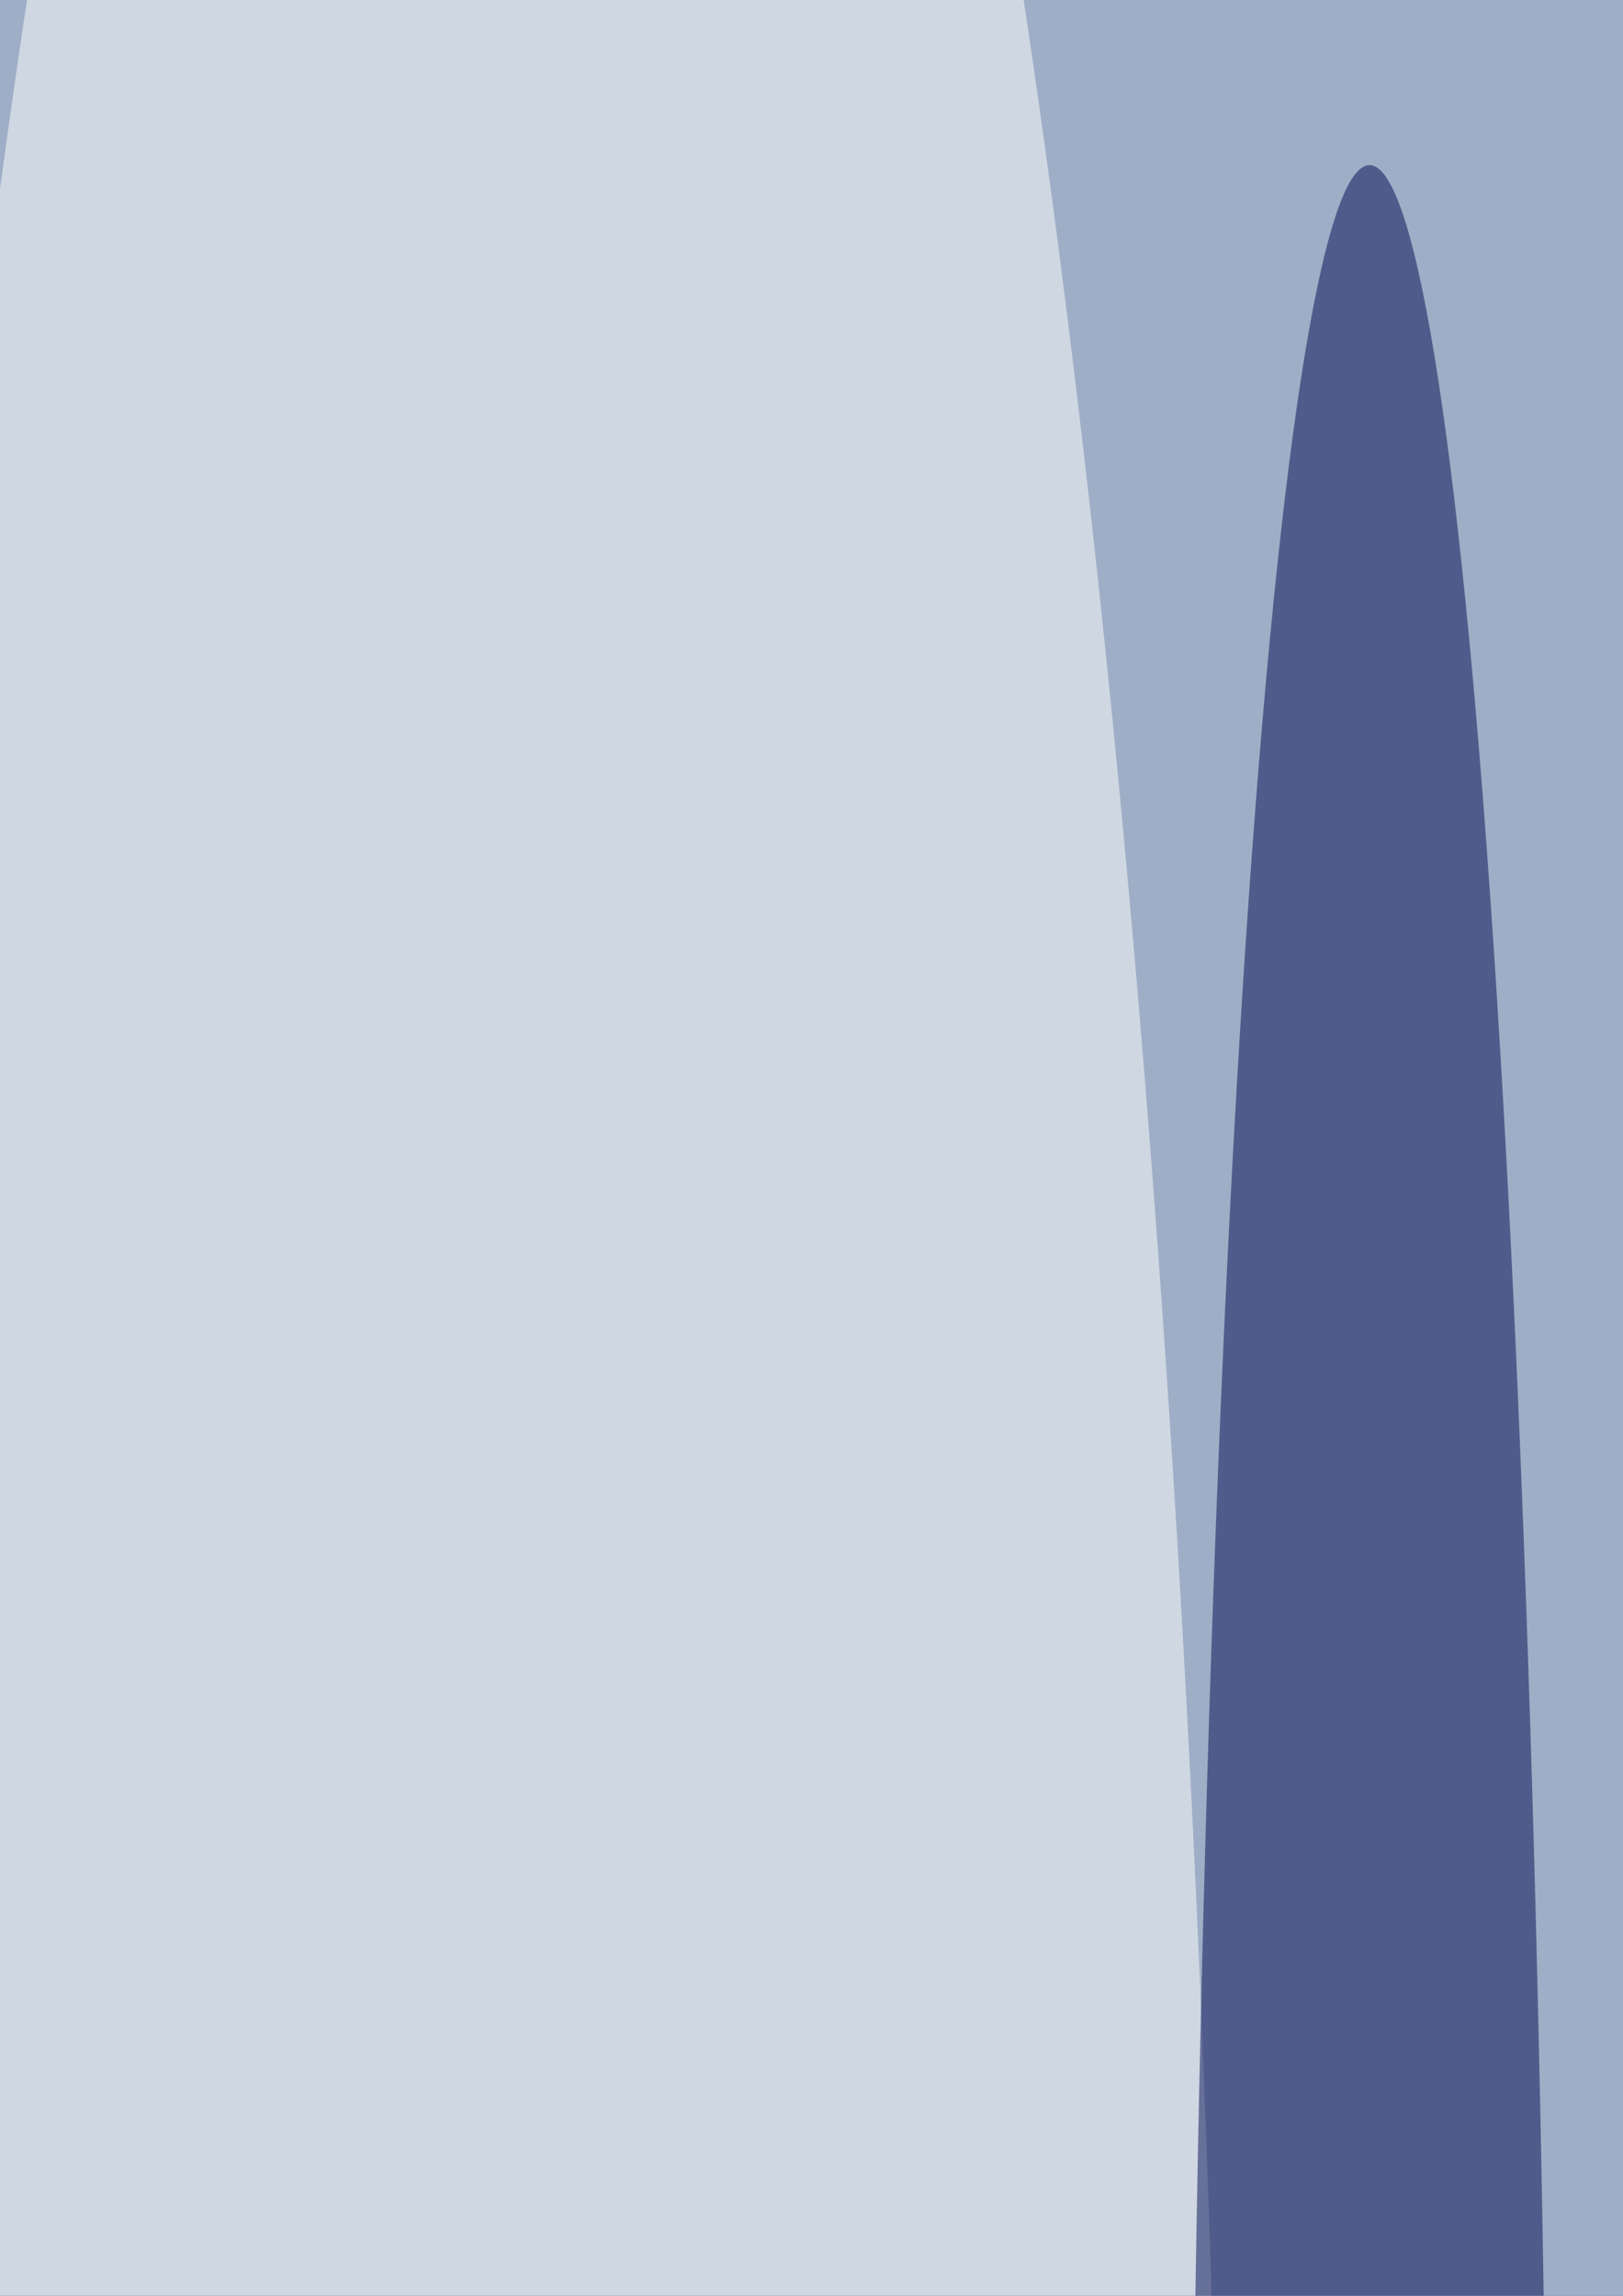
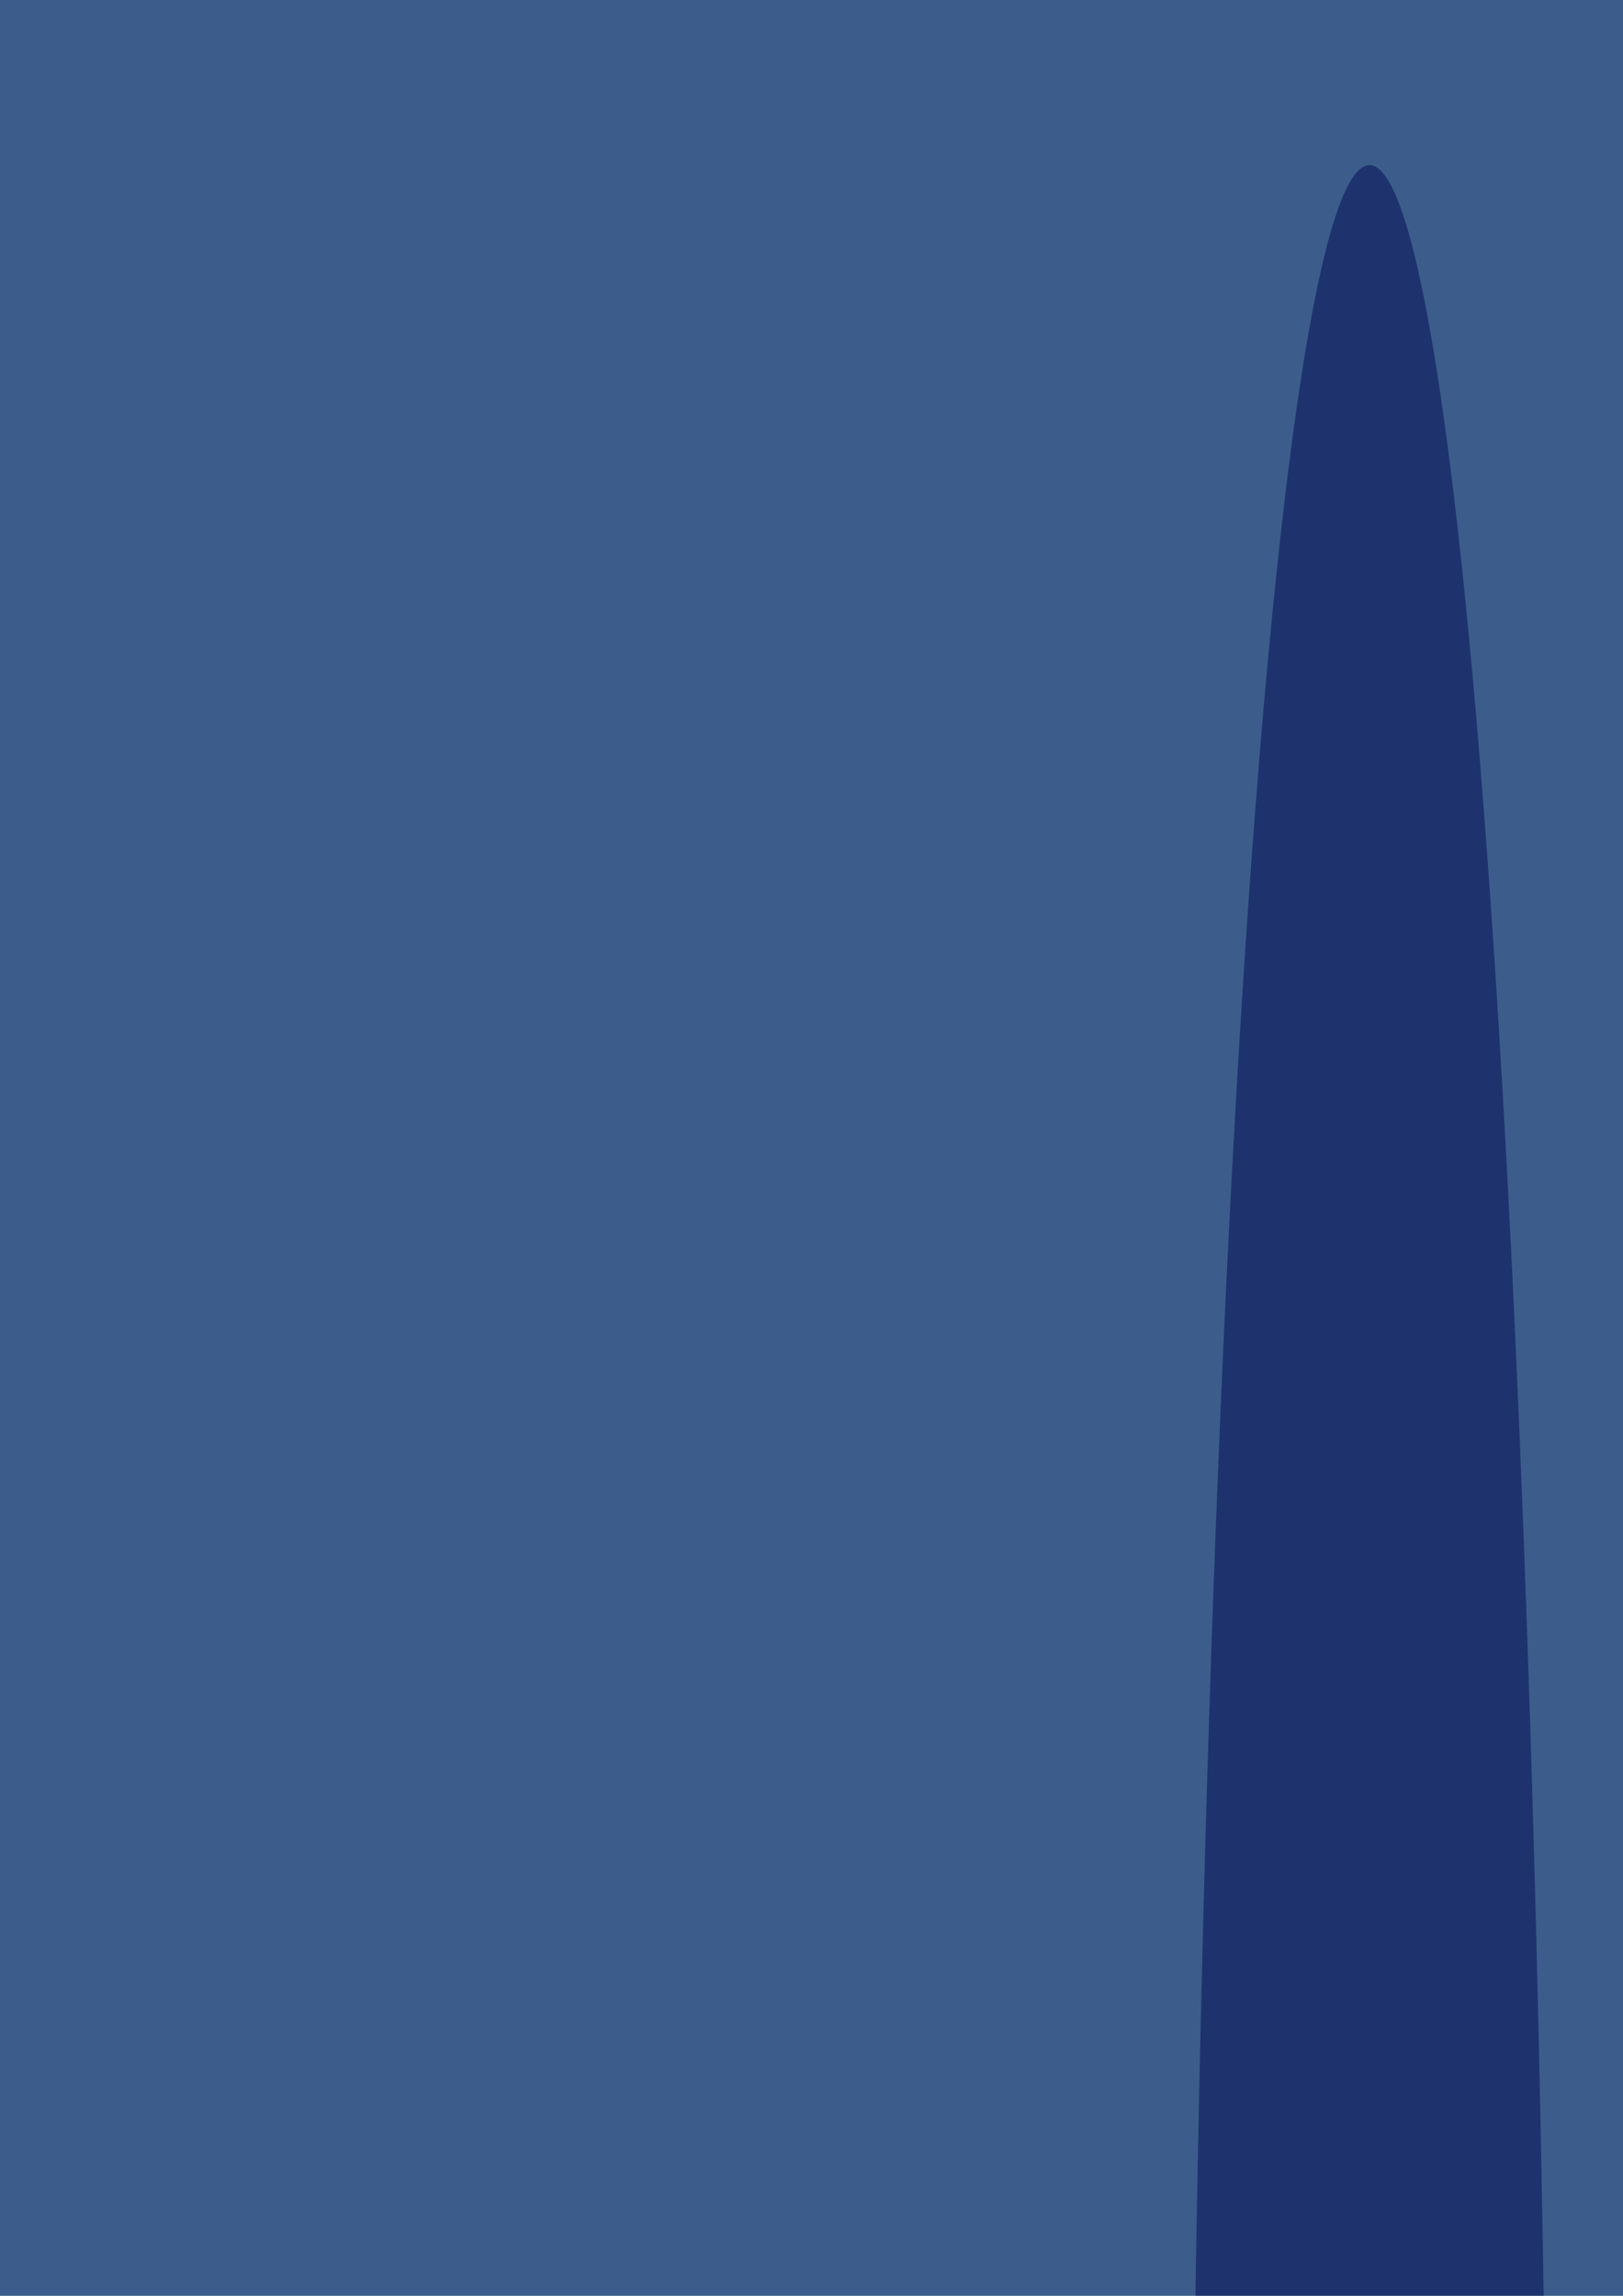
<svg xmlns="http://www.w3.org/2000/svg" version="1.1" viewBox="0 0 600 300" preserveAspectRatio="none" width="422" height="597">
  <filter id="b">
    <feGaussianBlur stdDeviation="60" />
  </filter>
  <rect width="100%" height="100%" fill="#3c5d8c" />
  <g filter="url(#b)">
    <g transform="scale(3.32) translate(0.5 0.5)">
-       <ellipse fill="#ffffff" fill-opacity="0.502" cx="83" cy="118" rx="180" ry="180" />
-       <ellipse fill="#ffffff" fill-opacity="0.502" cx="58" cy="126" rx="78" ry="180" />
      <ellipse fill="#000b51" fill-opacity="0.502" cx="152" cy="117" rx="20" ry="111" />
    </g>
  </g>
</svg>